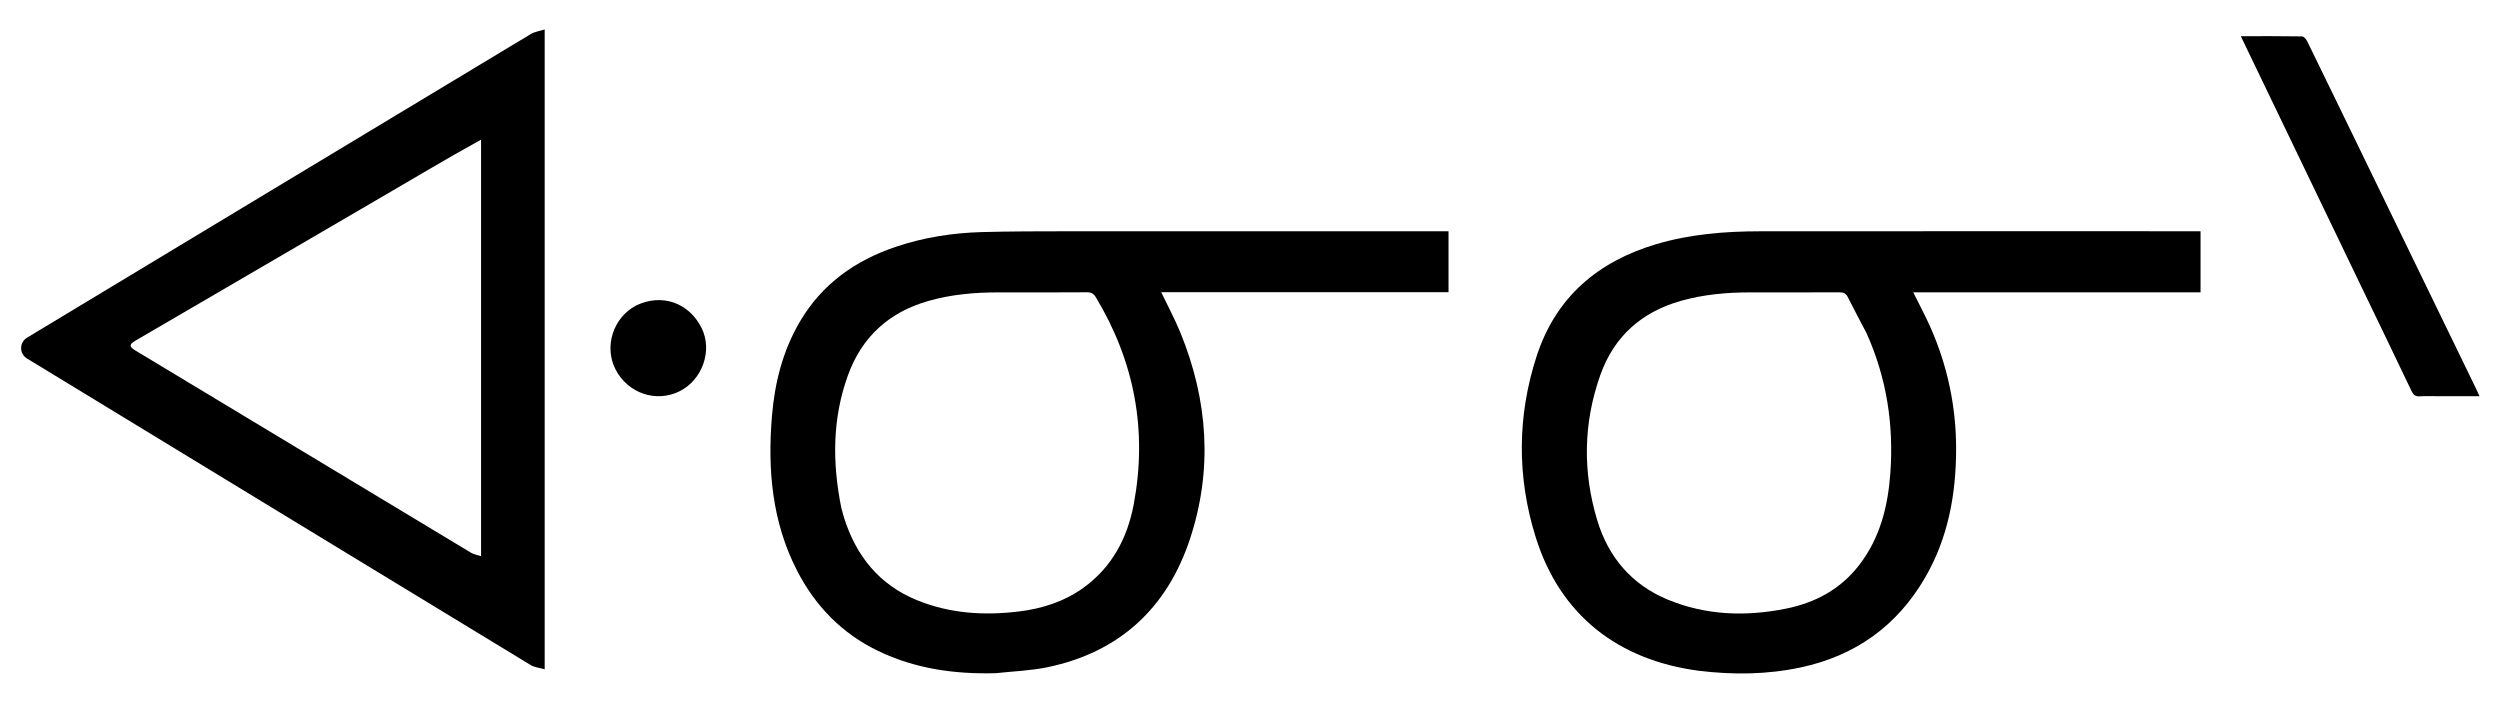
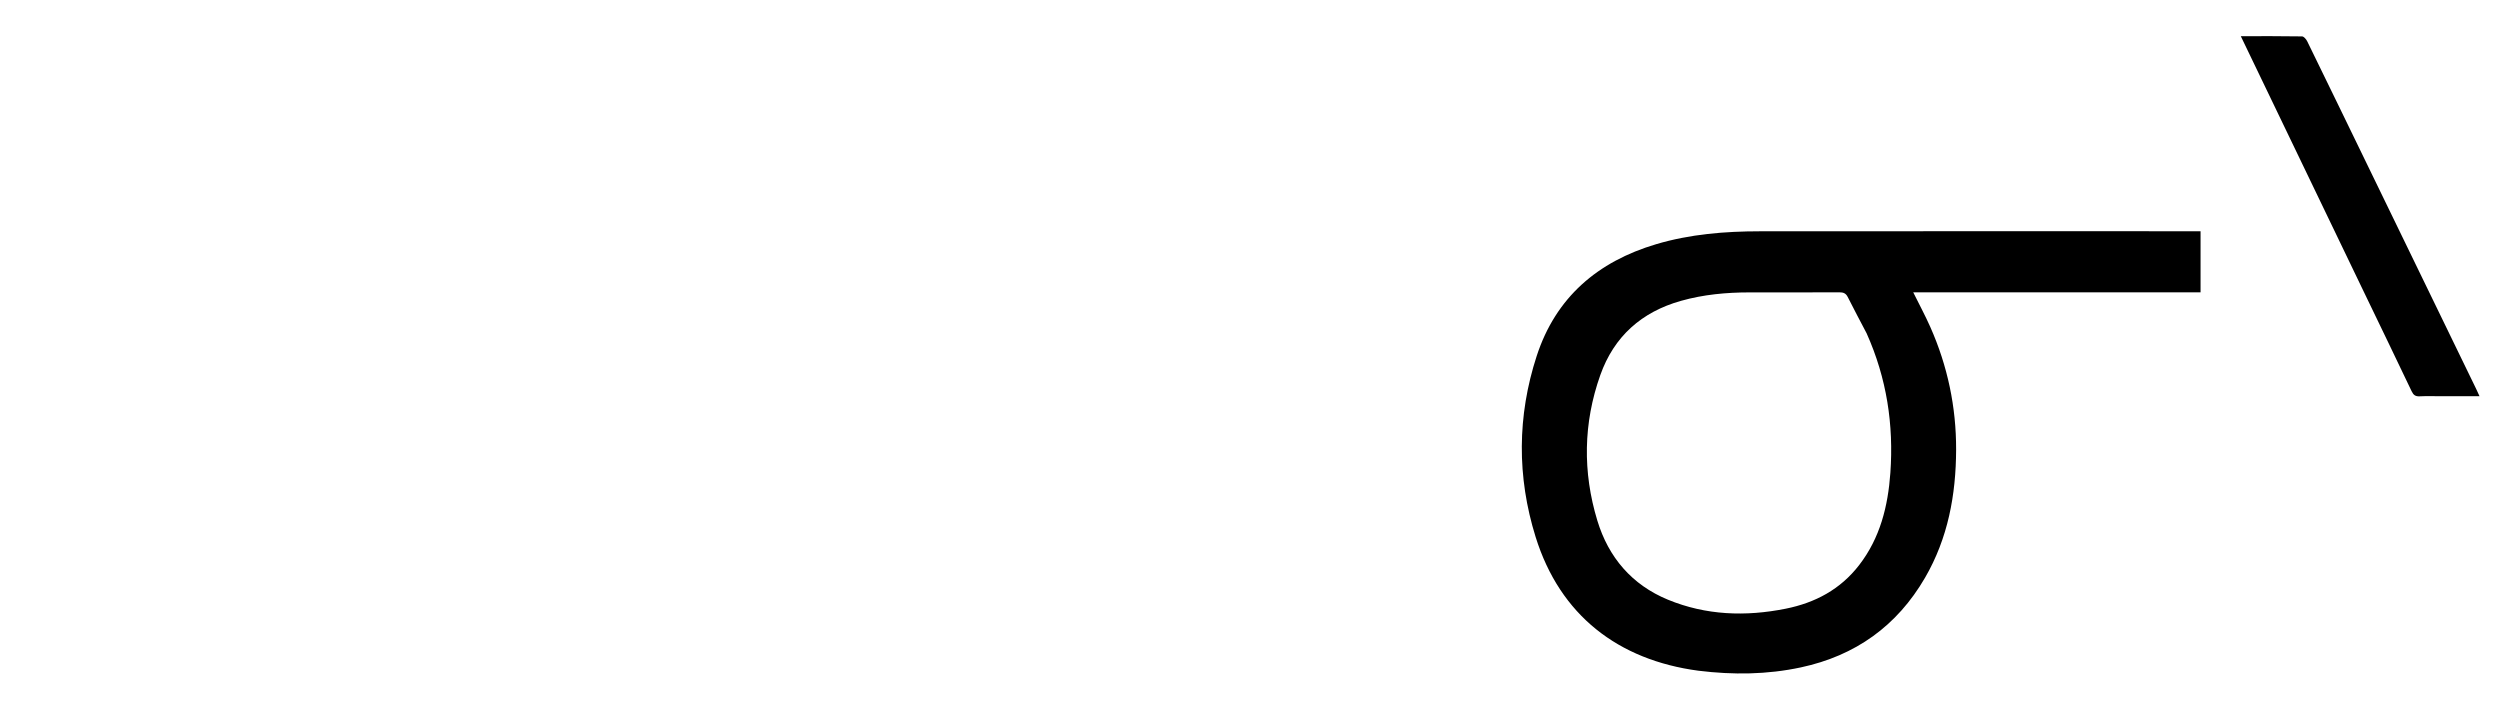
<svg xmlns="http://www.w3.org/2000/svg" version="1.1" id="Layer_1" x="0px" y="0px" width="100%" viewBox="0 0 1854 524" enable-background="new 0 0 1854 524" xml:space="preserve">
-   <path fill="#FFFFFF" opacity="0" stroke="none" d=" M1215,525  C810,525 405.5,525 1,525  C1,350.333 1,175.667 1,1  C619,1 1237,1 1855,1  C1855,175.667 1855,350.333 1855,525  C1641.833,525 1428.667,525 1215,525 M403.938,31.544  C403.938,28.746 403.938,25.948 403.938,21.844  C400.008,23.096 396.502,23.527 393.737,25.192  C269.144,100.191 144.616,175.299 20.082,250.396  C14.243,253.917 14.185,262.309 19.982,265.84  C144.473,341.659 268.958,417.489 393.518,493.194  C396.35,494.916 400.05,495.21 403.938,496.343  C403.938,340.743 403.938,186.639 403.938,31.544 M738.908,499.22  C751.623,497.795 764.551,497.382 777.017,494.769  C830.382,483.586 865.528,450.874 882.44,399.829  C899.519,348.275 895.883,296.819 875.367,246.637  C871.259,236.59 866.072,226.984 861.154,216.698  C932.187,216.698 1003.189,216.698 1074.225,216.698  C1074.225,201.385 1074.225,186.64 1074.225,171.486  C1071.953,171.486 1069.988,171.486 1068.023,171.486  C975.874,171.486 883.725,171.453 791.577,171.51  C770.417,171.523 749.249,171.535 728.1,172.114  C706.387,172.709 685.03,176.065 664.377,183.017  C634.189,193.178 609.583,210.647 593.204,238.513  C580.486,260.152 574.524,283.885 572.469,308.665  C569.187,348.239 572.516,386.843 590.952,422.888  C604.469,449.315 624.294,469.731 651.11,482.679  C678.502,495.905 707.816,500.084 738.908,499.22 M1259.99,497.478  C1285.296,500.575 1310.505,500.291 1335.511,494.939  C1375.957,486.283 1406.842,464.202 1427.629,428.4  C1444.636,399.106 1450.548,366.945 1450.657,333.554  C1450.761,301.885 1444.354,271.443 1431.499,242.467  C1427.7,233.904 1423.234,225.637 1418.868,216.818  C1489.97,216.818 1560.859,216.818 1631.931,216.818  C1631.931,201.542 1631.931,186.681 1631.931,171.486  C1630.283,171.486 1628.972,171.486 1627.661,171.486  C1520.191,171.487 1412.721,171.437 1305.251,171.523  C1279.209,171.544 1253.366,173.617 1228.223,181.089  C1184.856,193.977 1153.76,220.506 1139.595,264.05  C1125.154,308.443 1124.915,353.59 1138.801,398.162  C1156.927,456.342 1200.068,489.48 1259.99,497.478 M1754.34,219.199  C1765.737,242.831 1777.194,266.434 1788.455,290.131  C1789.802,292.966 1791.291,294.061 1794.411,293.908  C1799.73,293.648 1805.071,293.837 1810.402,293.837  C1819.636,293.837 1828.87,293.837 1838.819,293.837  C1837.724,291.454 1837.011,289.826 1836.236,288.229  C1809.615,233.408 1782.987,178.59 1756.361,123.772  C1741.269,92.702 1726.201,61.62 1711.015,30.596  C1710.274,29.083 1708.518,27.016 1707.204,26.993  C1692.266,26.738 1677.322,26.831 1661.774,26.831  C1692.71,91.102 1723.374,154.805 1754.34,219.199 M471.384,226.796  C454.63,235.595 447.824,257.134 456.482,273.954  C465.613,291.696 486.621,298.84 504.036,290.127  C520.967,281.656 528.55,259.867 520.329,243.307  C510.952,224.418 490.787,217.352 471.384,226.796 z" />
-   <path fill="#000000" opacity="1" stroke="none" d=" M403.938,32.039  C403.938,186.639 403.938,340.743 403.938,496.343  C400.05,495.21 396.35,494.916 393.518,493.194  C268.958,417.489 144.473,341.659 19.982,265.84  C14.185,262.309 14.243,253.917 20.082,250.396  C144.616,175.299 269.144,100.191 393.737,25.192  C396.502,23.527 400.008,23.096 403.938,21.844  C403.938,25.948 403.938,28.746 403.938,32.039 M278.343,148.867  C219.049,183.449 159.752,218.027 100.465,252.62  C95.715,255.392 95.676,257.082 100.288,259.862  C183.288,309.907 266.29,359.95 349.336,409.917  C351.408,411.163 353.998,411.549 356.755,412.473  C356.755,309.329 356.755,207.246 356.755,103.563  C329.95,118.325 304.599,133.656 278.343,148.867 z" />
-   <path fill="#000000" opacity="1" stroke="none" d=" M738.449,499.237  C707.816,500.084 678.502,495.905 651.11,482.679  C624.294,469.731 604.469,449.315 590.952,422.888  C572.516,386.843 569.187,348.239 572.469,308.665  C574.524,283.885 580.486,260.152 593.204,238.513  C609.583,210.647 634.189,193.178 664.377,183.017  C685.03,176.065 706.387,172.709 728.1,172.114  C749.249,171.535 770.417,171.523 791.577,171.51  C883.725,171.453 975.874,171.486 1068.023,171.486  C1069.988,171.486 1071.953,171.486 1074.225,171.486  C1074.225,186.64 1074.225,201.385 1074.225,216.698  C1003.189,216.698 932.187,216.698 861.154,216.698  C866.072,226.984 871.259,236.59 875.367,246.637  C895.883,296.819 899.519,348.275 882.44,399.829  C865.528,450.874 830.382,483.586 777.017,494.769  C764.551,497.382 751.623,497.795 738.449,499.237 M623.892,376.499  C624.601,379.059 625.228,381.646 626.031,384.177  C635.014,412.475 652.149,433.72 680.04,445.096  C704.35,455.011 729.759,456.633 755.6,453.472  C772.847,451.363 789.051,446.249 803.301,436.023  C824.636,420.714 836.076,399.046 840.783,373.949  C851.022,319.348 841.387,268.139 812.712,220.508  C811.054,217.755 809.309,216.728 806.044,216.753  C784.049,216.921 762.053,216.851 740.058,216.839  C722.676,216.829 705.478,218.369 688.69,223.128  C659.456,231.415 639.226,249.686 628.853,278.28  C617.288,310.159 617.115,342.777 623.892,376.499 z" />
  <path fill="#000000" opacity="1" stroke="none" d=" M1259.552,497.404  C1200.068,489.48 1156.927,456.342 1138.801,398.162  C1124.915,353.59 1125.154,308.443 1139.595,264.05  C1153.76,220.506 1184.856,193.977 1228.223,181.089  C1253.366,173.617 1279.209,171.544 1305.251,171.523  C1412.721,171.437 1520.191,171.487 1627.661,171.486  C1628.972,171.486 1630.283,171.486 1631.931,171.486  C1631.931,186.681 1631.931,201.542 1631.931,216.818  C1560.859,216.818 1489.97,216.818 1418.868,216.818  C1423.234,225.637 1427.7,233.904 1431.499,242.467  C1444.354,271.443 1450.761,301.885 1450.657,333.554  C1450.548,366.945 1444.636,399.106 1427.629,428.4  C1406.842,464.202 1375.957,486.283 1335.511,494.939  C1310.505,500.291 1285.296,500.575 1259.552,497.404 M1384.294,247.211  C1379.607,238.241 1374.824,229.32 1370.292,220.273  C1368.878,217.45 1366.998,216.759 1364.006,216.775  C1341.844,216.895 1319.682,216.84 1297.521,216.841  C1280.307,216.842 1263.283,218.408 1246.649,223.096  C1217.394,231.34 1196.95,249.512 1186.779,278.17  C1174.146,313.77 1173.646,350.071 1184.583,386.074  C1192.868,413.35 1210.25,433.755 1236.966,444.743  C1265.188,456.352 1294.532,457.362 1324.245,451.416  C1346.194,447.023 1364.858,437.059 1378.751,419.072  C1394.313,398.923 1400.141,375.386 1401.896,350.656  C1404.42,315.067 1399.261,280.647 1384.294,247.211 z" />
  <path fill="#000000" opacity="1" stroke="none" d=" M1754.189,218.853  C1723.374,154.805 1692.71,91.102 1661.774,26.831  C1677.322,26.831 1692.266,26.738 1707.204,26.993  C1708.518,27.016 1710.274,29.083 1711.015,30.596  C1726.201,61.62 1741.269,92.702 1756.361,123.772  C1782.987,178.59 1809.615,233.408 1836.236,288.229  C1837.011,289.826 1837.724,291.454 1838.819,293.837  C1828.87,293.837 1819.636,293.837 1810.402,293.837  C1805.071,293.837 1799.73,293.648 1794.411,293.908  C1791.291,294.061 1789.802,292.966 1788.455,290.131  C1777.194,266.434 1765.737,242.831 1754.189,218.853 z" />
-   <path fill="#000000" opacity="1" stroke="none" d=" M471.695,226.586  C490.787,217.352 510.952,224.418 520.329,243.307  C528.55,259.867 520.967,281.656 504.036,290.127  C486.621,298.84 465.613,291.696 456.482,273.954  C447.824,257.134 454.63,235.595 471.695,226.586 z" />
  <path fill="#FFFFFF" opacity="0" stroke="none" d=" M278.646,148.66  C304.599,133.656 329.95,118.325 356.755,103.563  C356.755,207.246 356.755,309.329 356.755,412.473  C353.998,411.549 351.408,411.163 349.336,409.917  C266.29,359.95 183.288,309.907 100.288,259.862  C95.676,257.082 95.715,255.392 100.465,252.62  C159.752,218.027 219.049,183.449 278.646,148.66 z" />
  <path fill="#FFFFFF" opacity="0" stroke="none" d=" M623.797,376.093  C617.115,342.777 617.288,310.159 628.853,278.28  C639.226,249.686 659.456,231.415 688.69,223.128  C705.478,218.369 722.676,216.829 740.058,216.839  C762.053,216.851 784.049,216.921 806.044,216.753  C809.309,216.728 811.054,217.755 812.712,220.508  C841.387,268.139 851.022,319.348 840.783,373.949  C836.076,399.046 824.636,420.714 803.301,436.023  C789.051,446.249 772.847,451.363 755.6,453.472  C729.759,456.633 704.35,455.011 680.04,445.096  C652.149,433.72 635.014,412.475 626.031,384.177  C625.228,381.646 624.601,379.059 623.797,376.093 z" />
-   <path fill="#FFFFFF" opacity="0" stroke="none" d=" M1384.491,247.537  C1399.261,280.647 1404.42,315.067 1401.896,350.656  C1400.141,375.386 1394.313,398.923 1378.751,419.072  C1364.858,437.059 1346.194,447.023 1324.245,451.416  C1294.532,457.362 1265.188,456.352 1236.966,444.743  C1210.25,433.755 1192.868,413.35 1184.583,386.074  C1173.646,350.071 1174.146,313.77 1186.779,278.17  C1196.95,249.512 1217.394,231.34 1246.649,223.096  C1263.283,218.408 1280.307,216.842 1297.521,216.841  C1319.682,216.84 1341.844,216.895 1364.006,216.775  C1366.998,216.759 1368.878,217.45 1370.292,220.273  C1374.824,229.32 1379.607,238.241 1384.491,247.537 z" />
</svg>